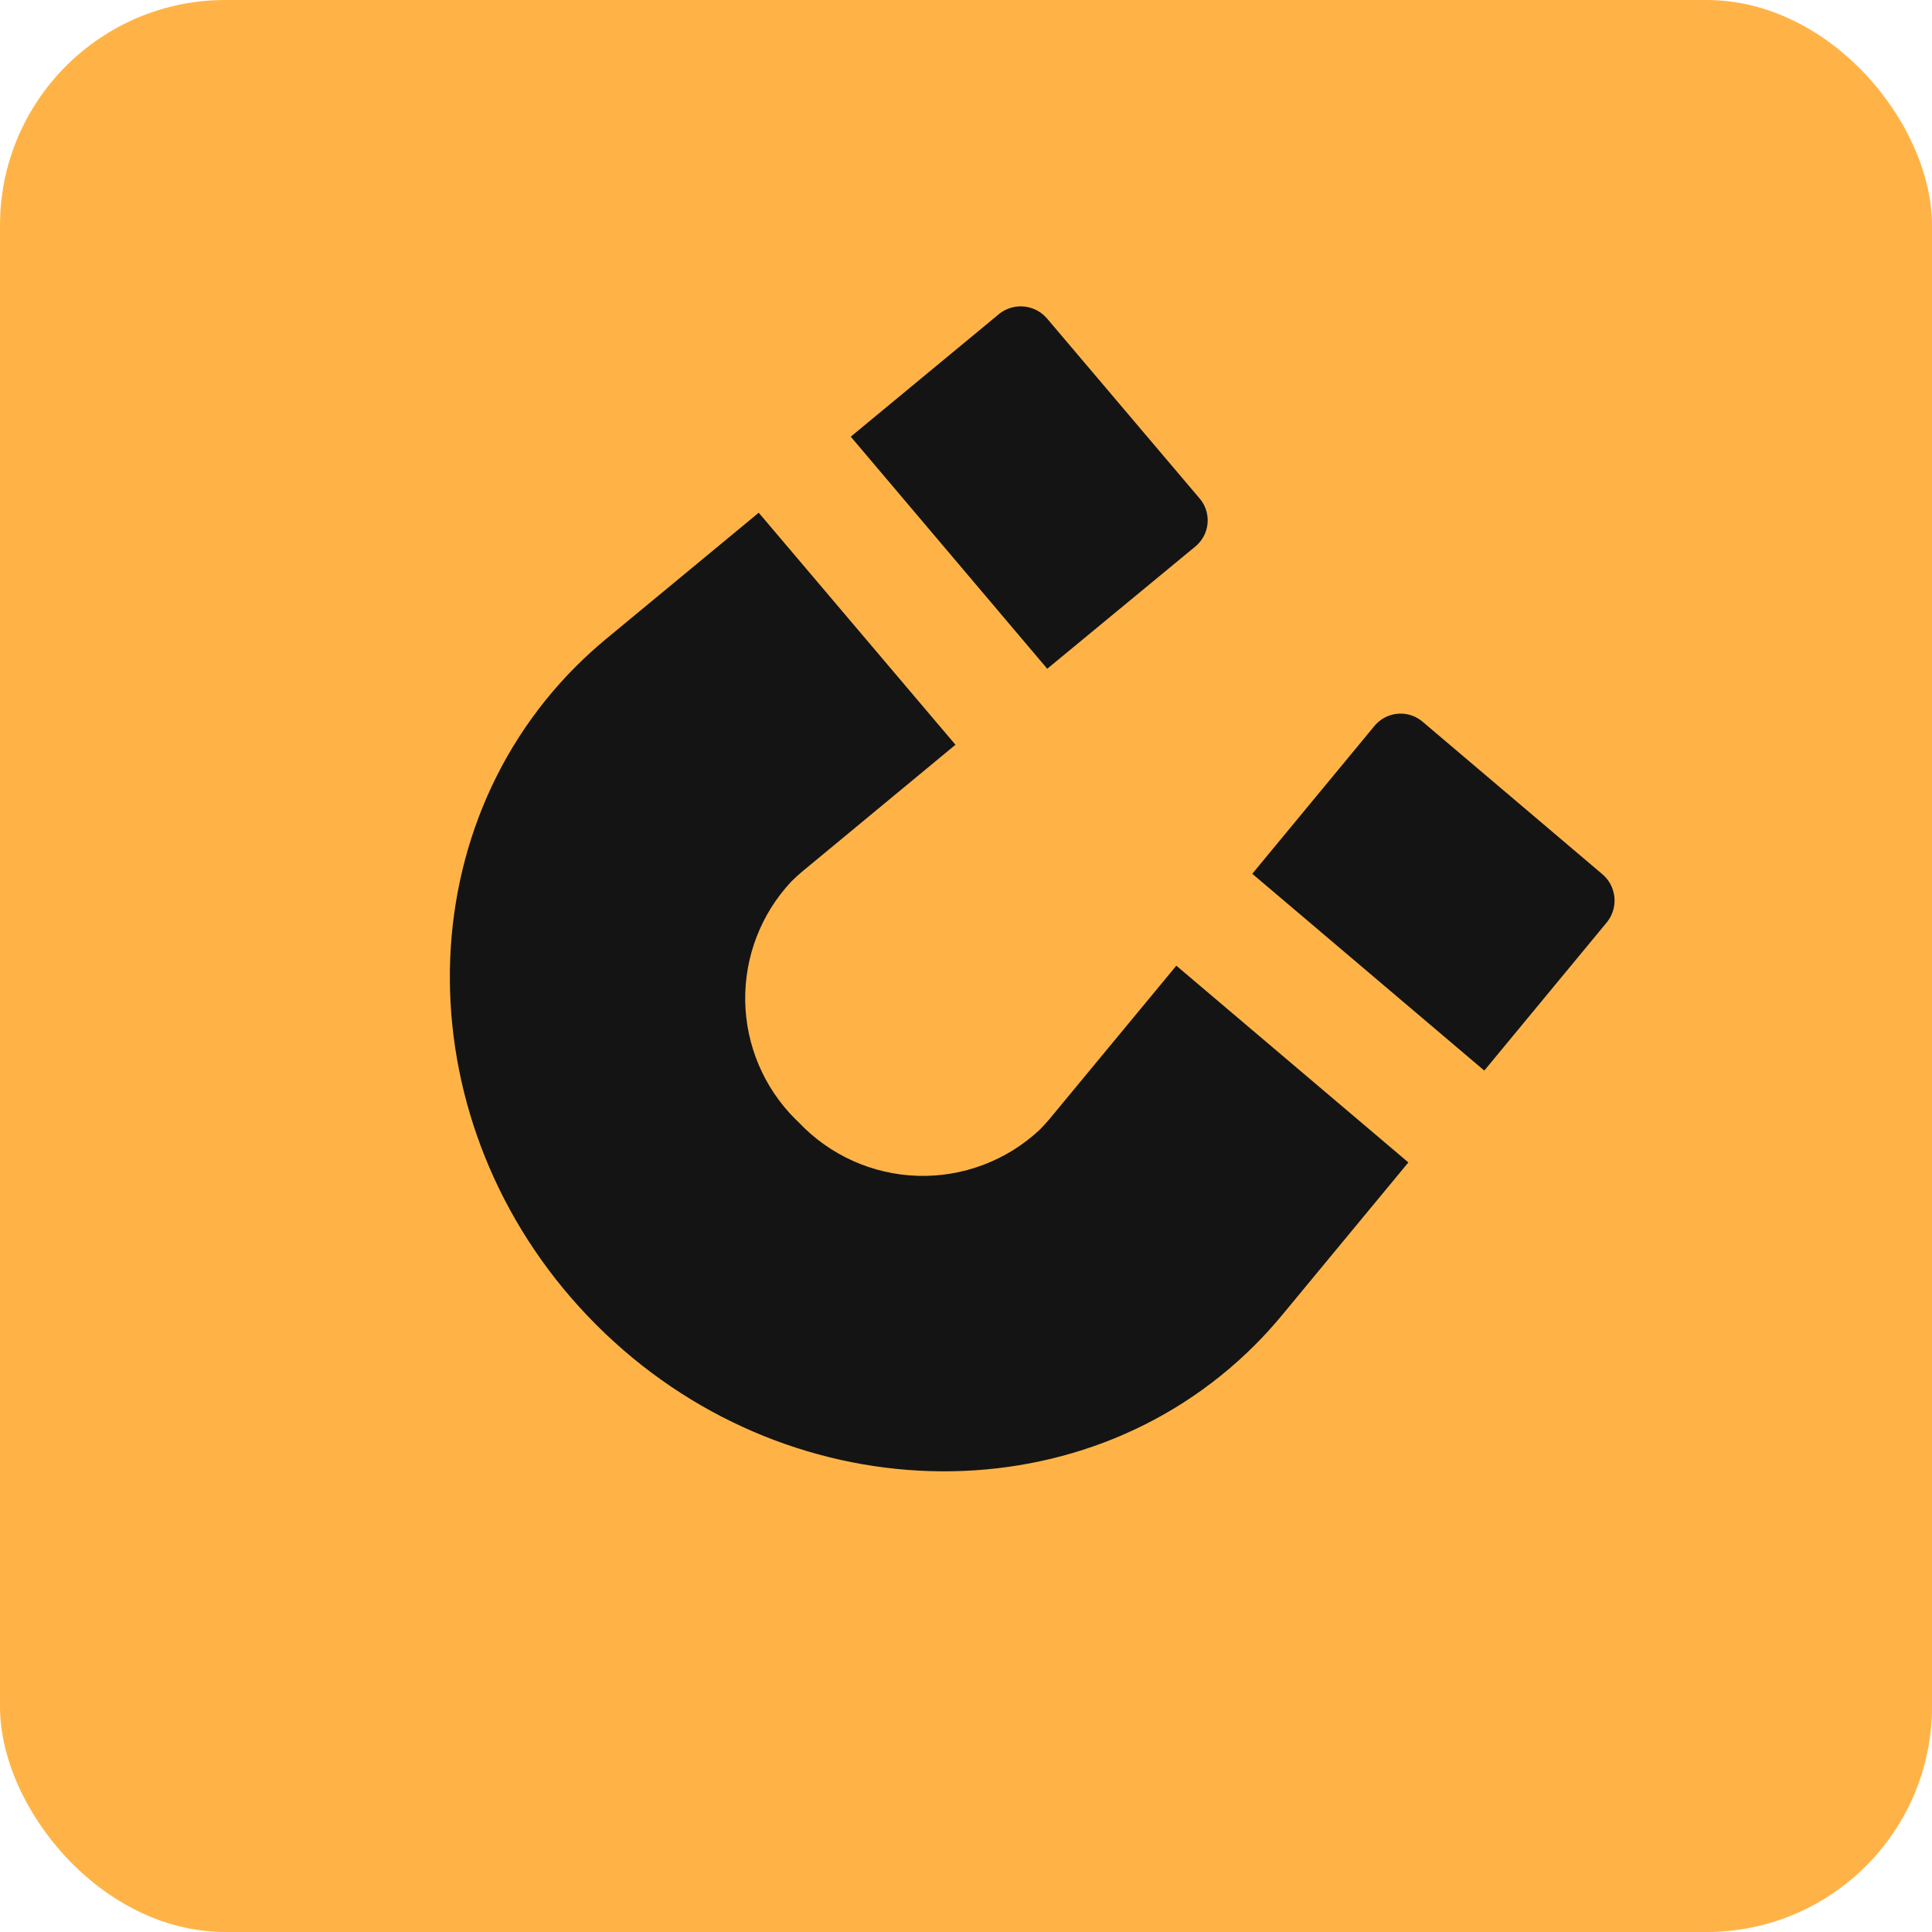
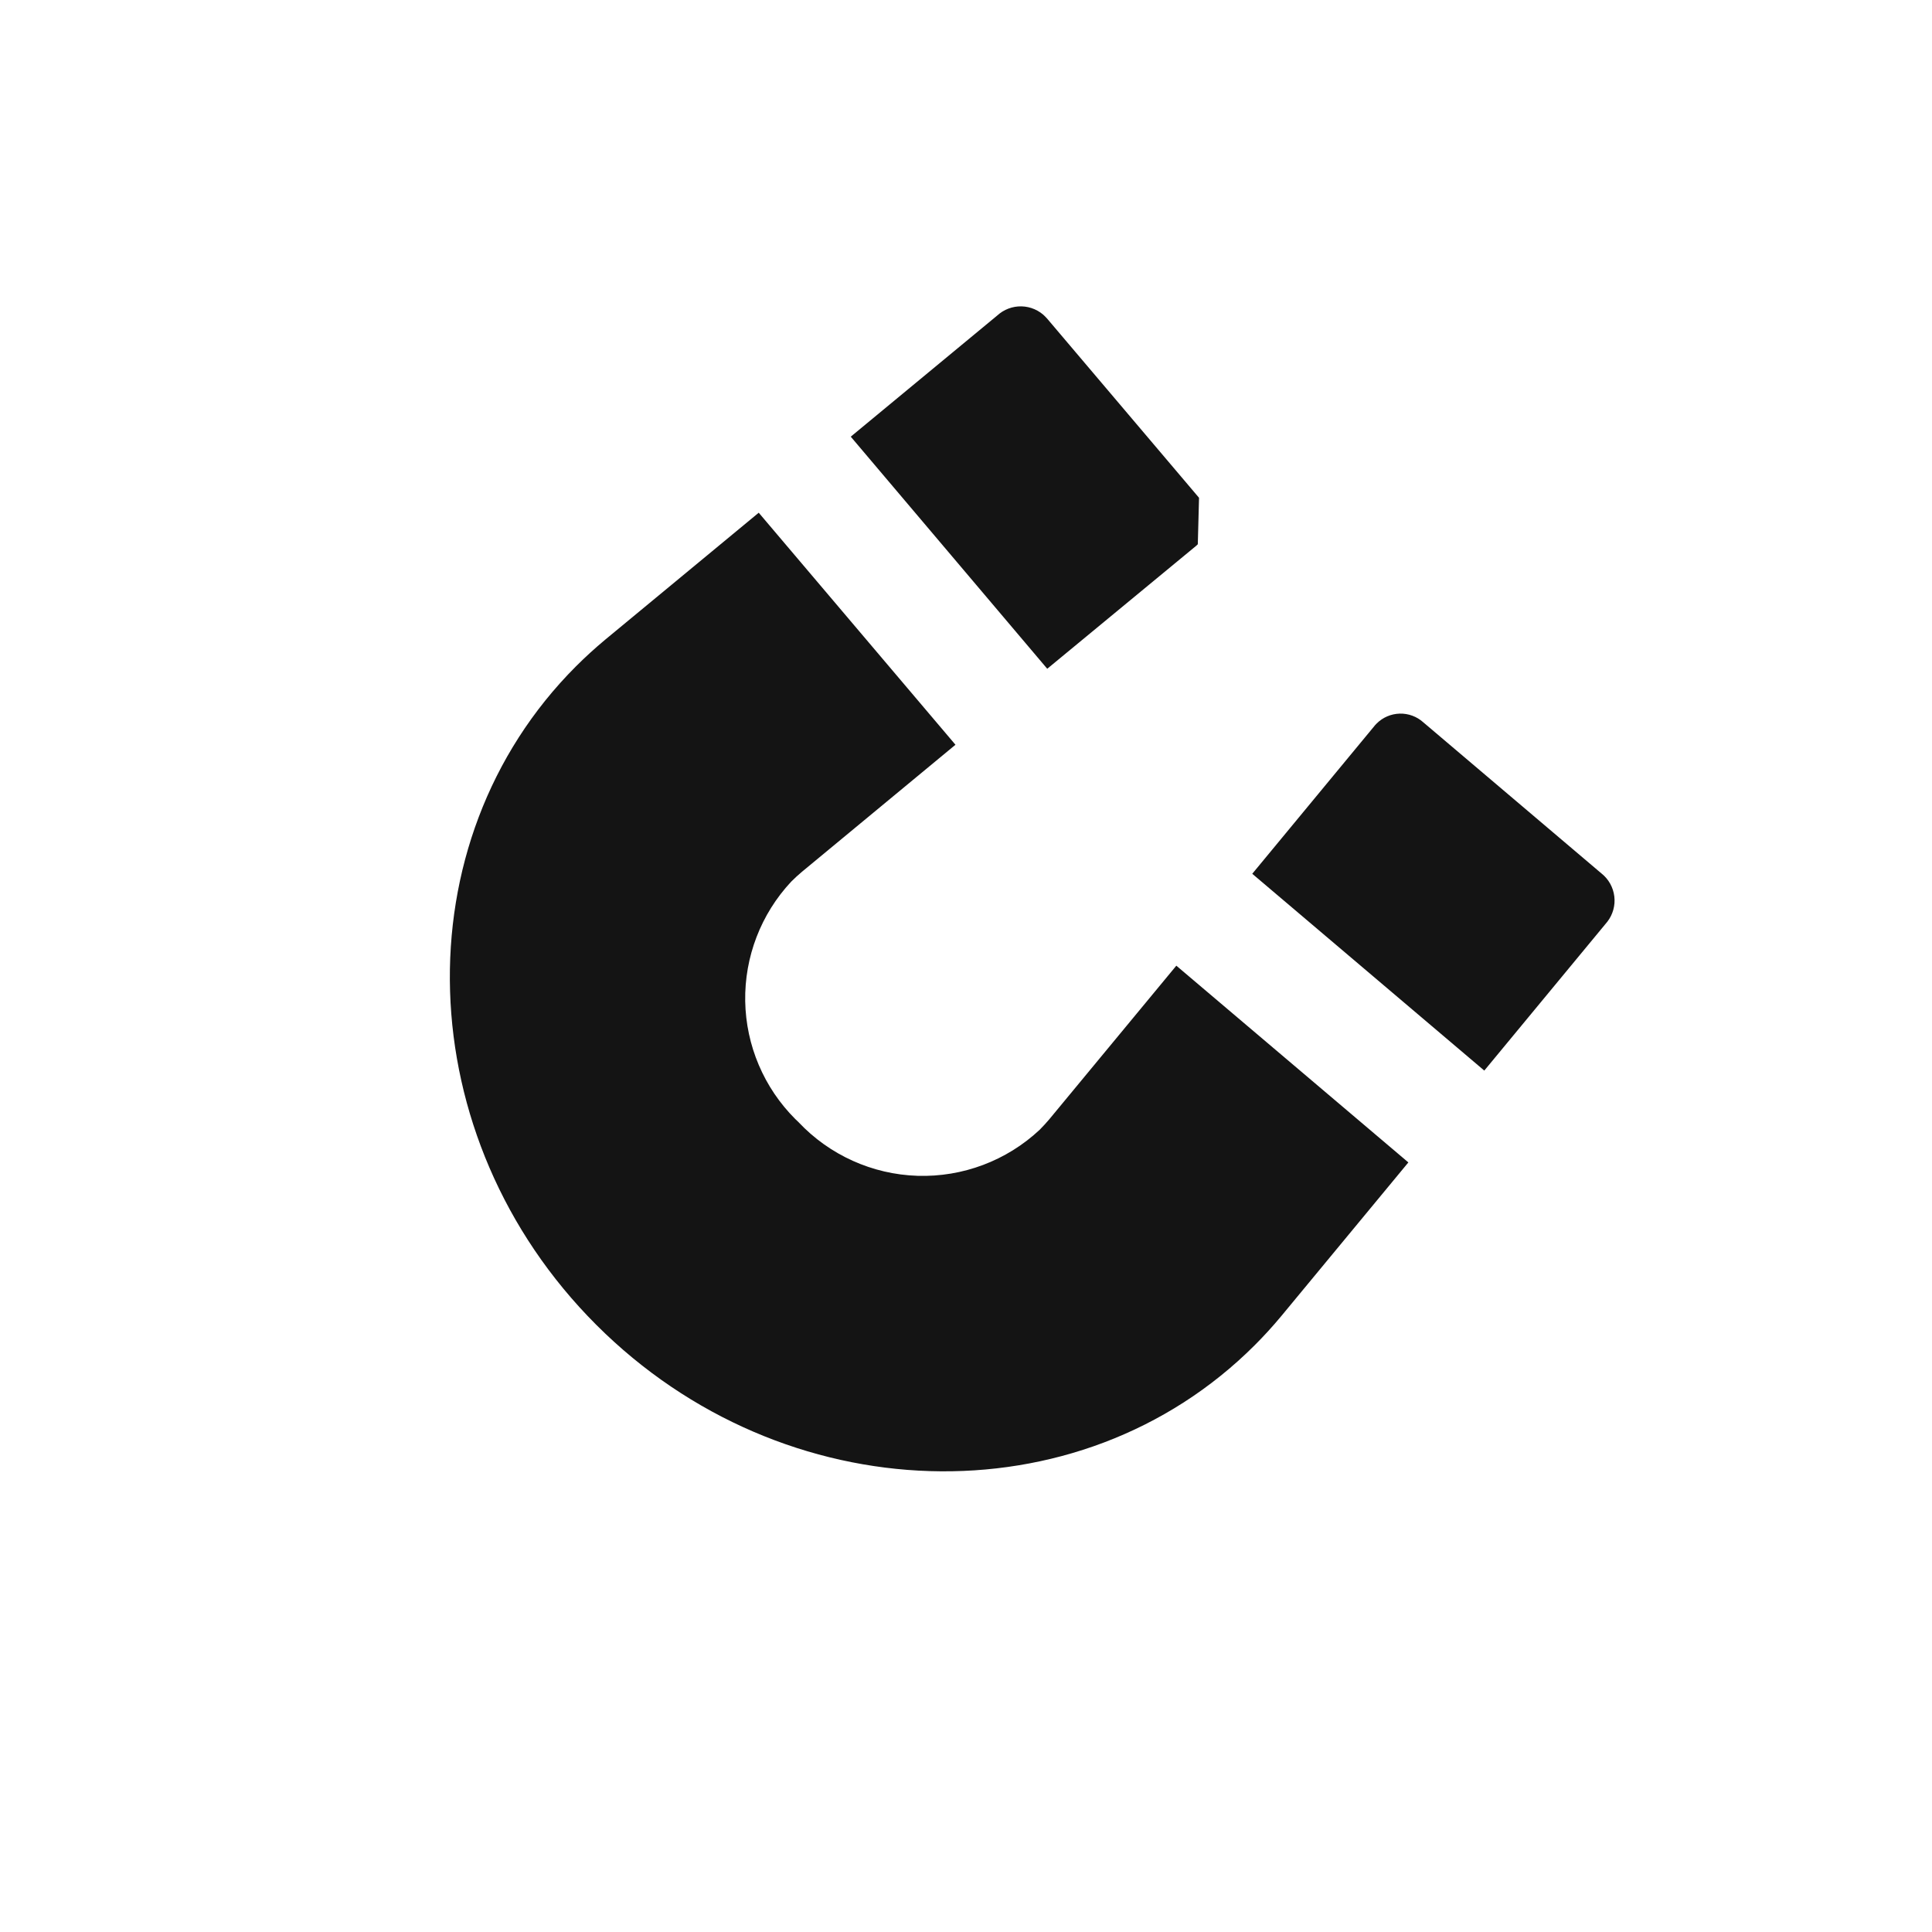
<svg xmlns="http://www.w3.org/2000/svg" width="60" height="60" viewBox="0 0 60 60" fill="none">
-   <rect width="60" height="60" rx="7" fill="#FFB347" />
  <g clip-path="url(#clip0_164_58)">
-     <path d="M37.154 16.946L37.199 16.902C37.595 16.506 37.608 15.873 37.239 15.461L37.237 15.459L32.537 9.915C32.361 9.697 32.107 9.556 31.829 9.522C31.55 9.488 31.27 9.565 31.047 9.734L31.043 9.738L26.421 13.561L32.523 20.769L37.154 16.946ZM46.096 33.248L49.918 28.624C50.09 28.401 50.168 28.119 50.134 27.839C50.1 27.559 49.958 27.303 49.737 27.127L49.741 27.131L44.198 22.429C43.998 22.25 43.737 22.155 43.468 22.162C43.2 22.17 42.944 22.279 42.754 22.469L42.711 22.514L42.712 22.512L38.89 27.136L46.096 33.248ZM39.793 40.87L43.738 36.1L36.532 29.99L32.591 34.755C32.494 34.87 32.392 34.981 32.286 35.088C31.26 36.047 29.897 36.56 28.494 36.516C27.091 36.471 25.763 35.872 24.8 34.851L24.806 34.856L24.696 34.751C23.724 33.779 23.167 32.468 23.143 31.093C23.12 29.719 23.63 28.389 24.568 27.384L24.575 27.377C24.683 27.269 24.794 27.167 24.909 27.071L29.673 23.129L23.563 15.923L18.792 19.868C18.477 20.131 18.176 20.406 17.889 20.692C12.429 26.155 12.708 35.334 18.519 41.145C24.329 46.955 33.508 47.236 38.969 41.774C39.256 41.487 39.528 41.189 39.793 40.87Z" fill="#141414" />
+     <path d="M37.154 16.946L37.199 16.902L37.237 15.459L32.537 9.915C32.361 9.697 32.107 9.556 31.829 9.522C31.55 9.488 31.27 9.565 31.047 9.734L31.043 9.738L26.421 13.561L32.523 20.769L37.154 16.946ZM46.096 33.248L49.918 28.624C50.09 28.401 50.168 28.119 50.134 27.839C50.1 27.559 49.958 27.303 49.737 27.127L49.741 27.131L44.198 22.429C43.998 22.25 43.737 22.155 43.468 22.162C43.2 22.17 42.944 22.279 42.754 22.469L42.711 22.514L42.712 22.512L38.89 27.136L46.096 33.248ZM39.793 40.87L43.738 36.1L36.532 29.99L32.591 34.755C32.494 34.87 32.392 34.981 32.286 35.088C31.26 36.047 29.897 36.56 28.494 36.516C27.091 36.471 25.763 35.872 24.8 34.851L24.806 34.856L24.696 34.751C23.724 33.779 23.167 32.468 23.143 31.093C23.12 29.719 23.63 28.389 24.568 27.384L24.575 27.377C24.683 27.269 24.794 27.167 24.909 27.071L29.673 23.129L23.563 15.923L18.792 19.868C18.477 20.131 18.176 20.406 17.889 20.692C12.429 26.155 12.708 35.334 18.519 41.145C24.329 46.955 33.508 47.236 38.969 41.774C39.256 41.487 39.528 41.189 39.793 40.87Z" fill="#141414" />
  </g>
  <defs>
    <clipPath id="clip0_164_58">
      <rect width="32" height="32" fill="white" transform="translate(30 52.627) rotate(-135)" />
    </clipPath>
  </defs>
</svg>